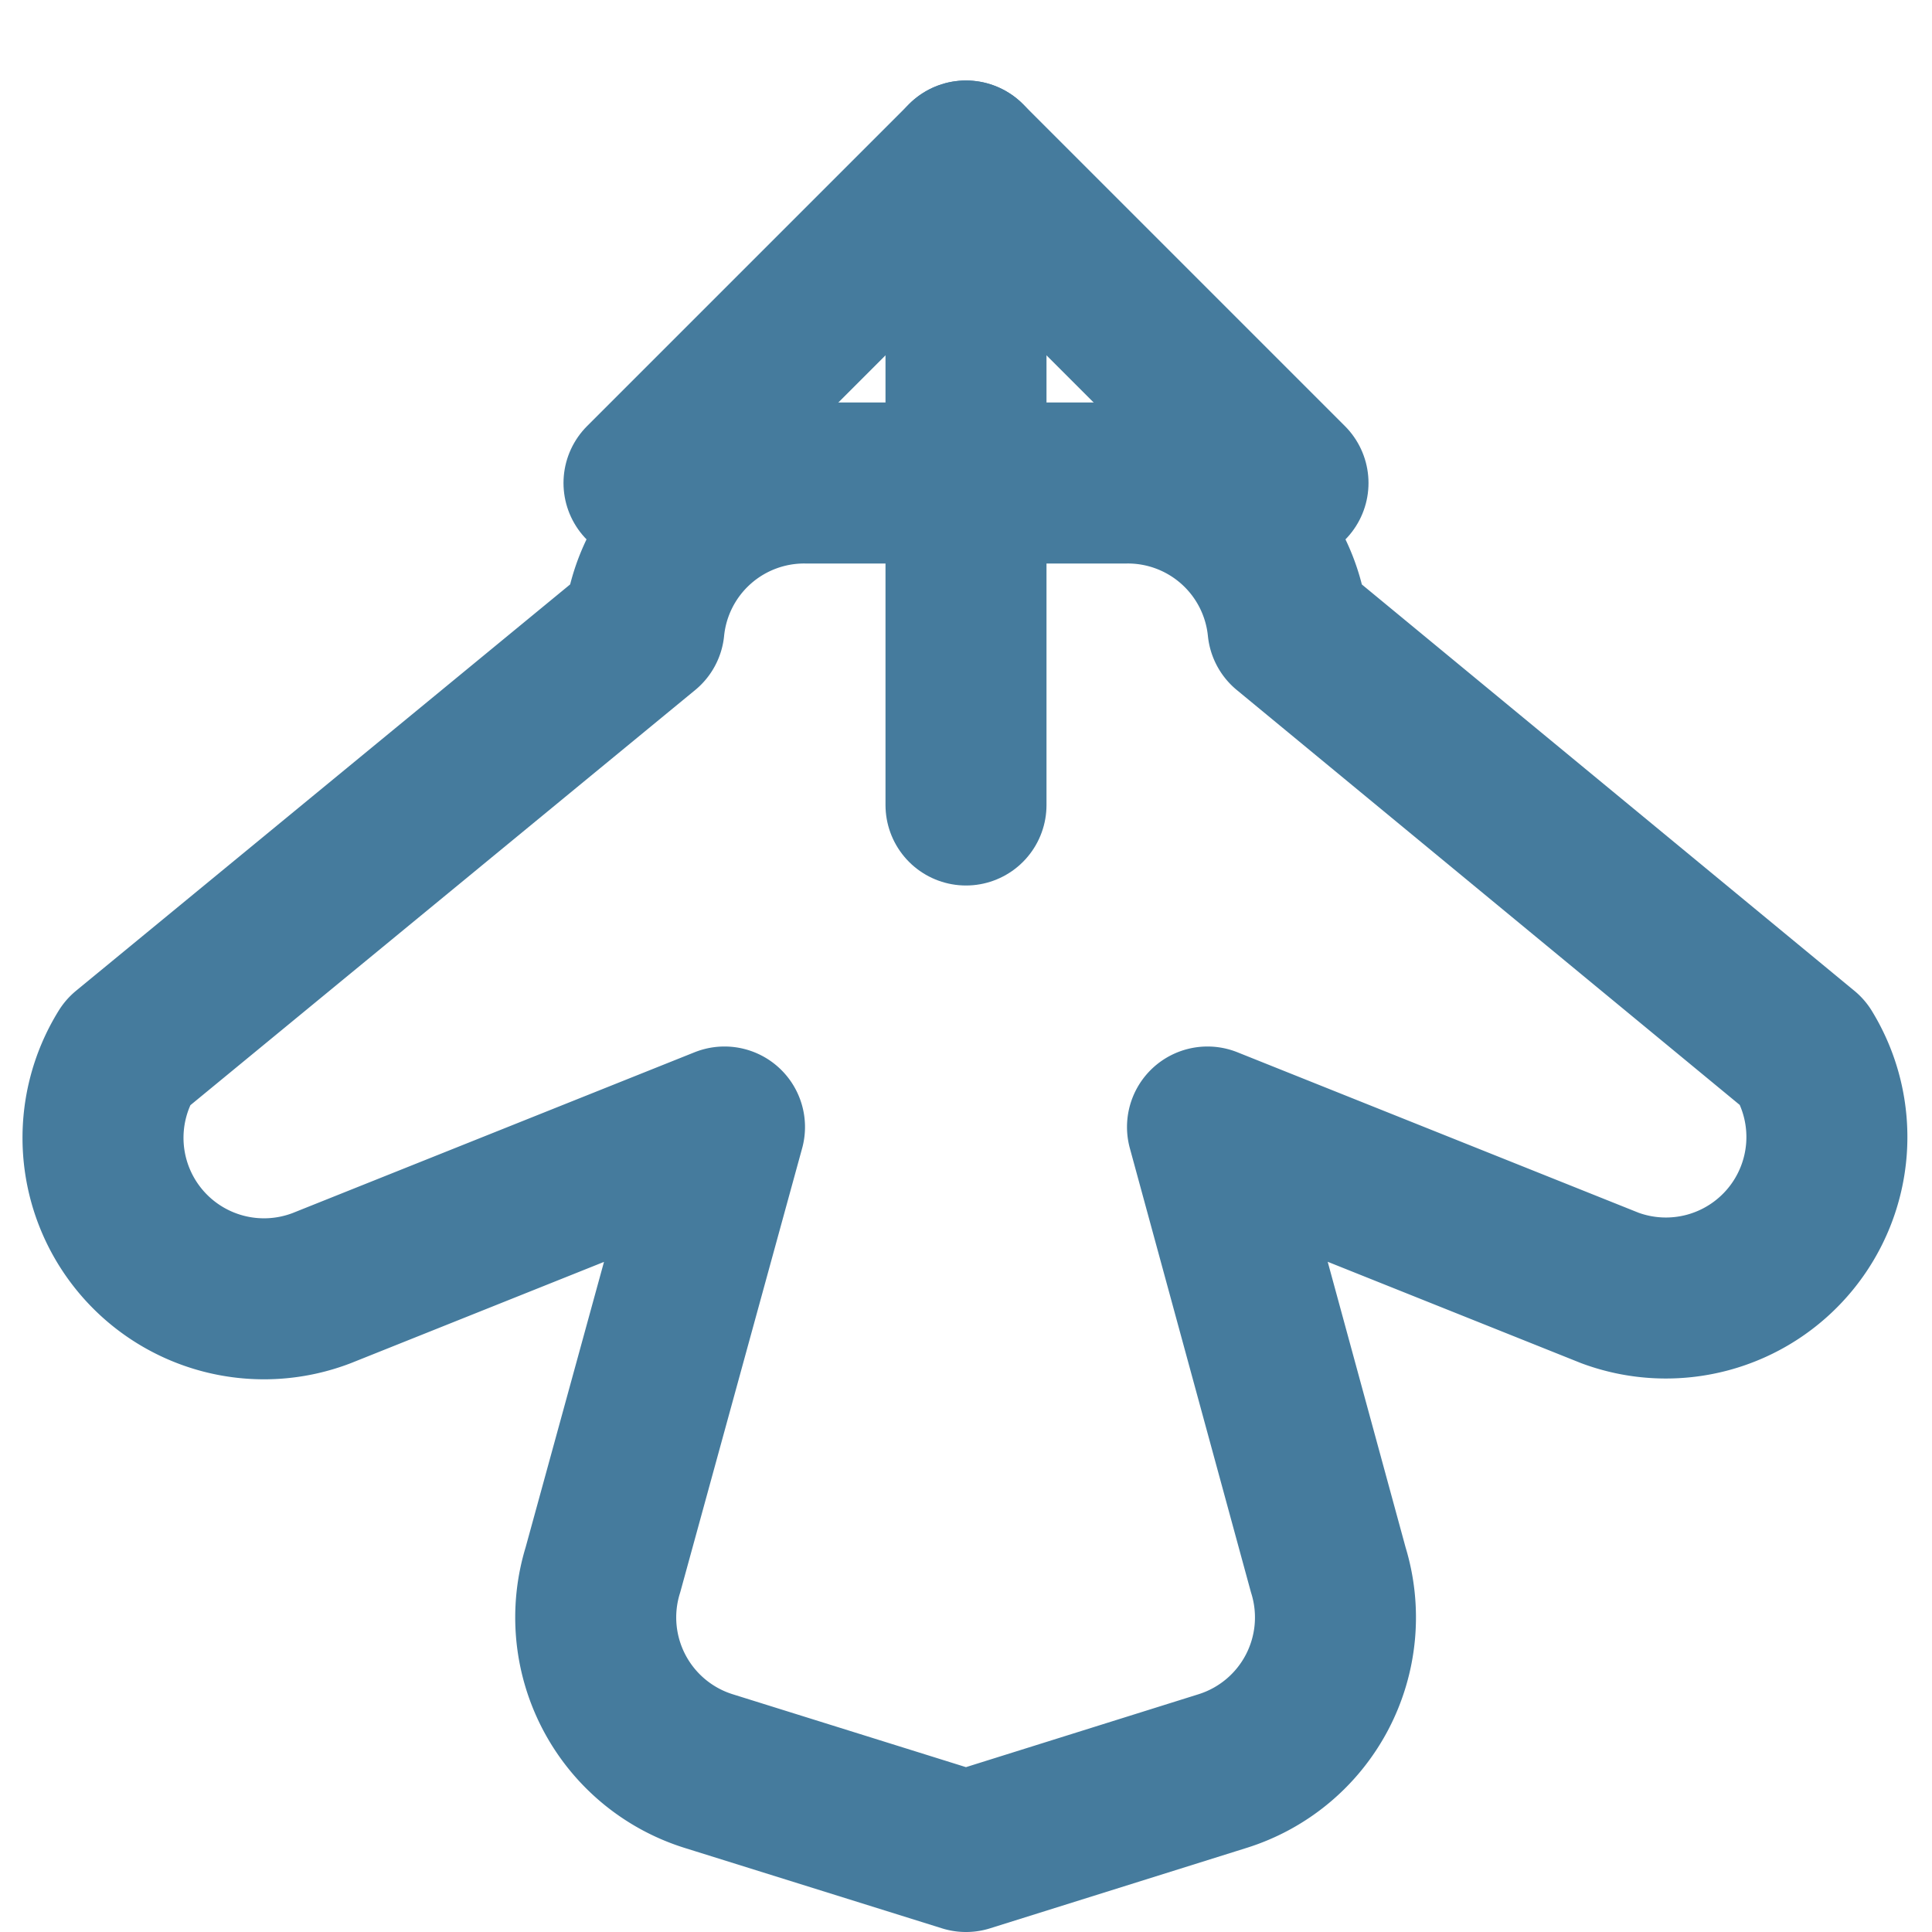
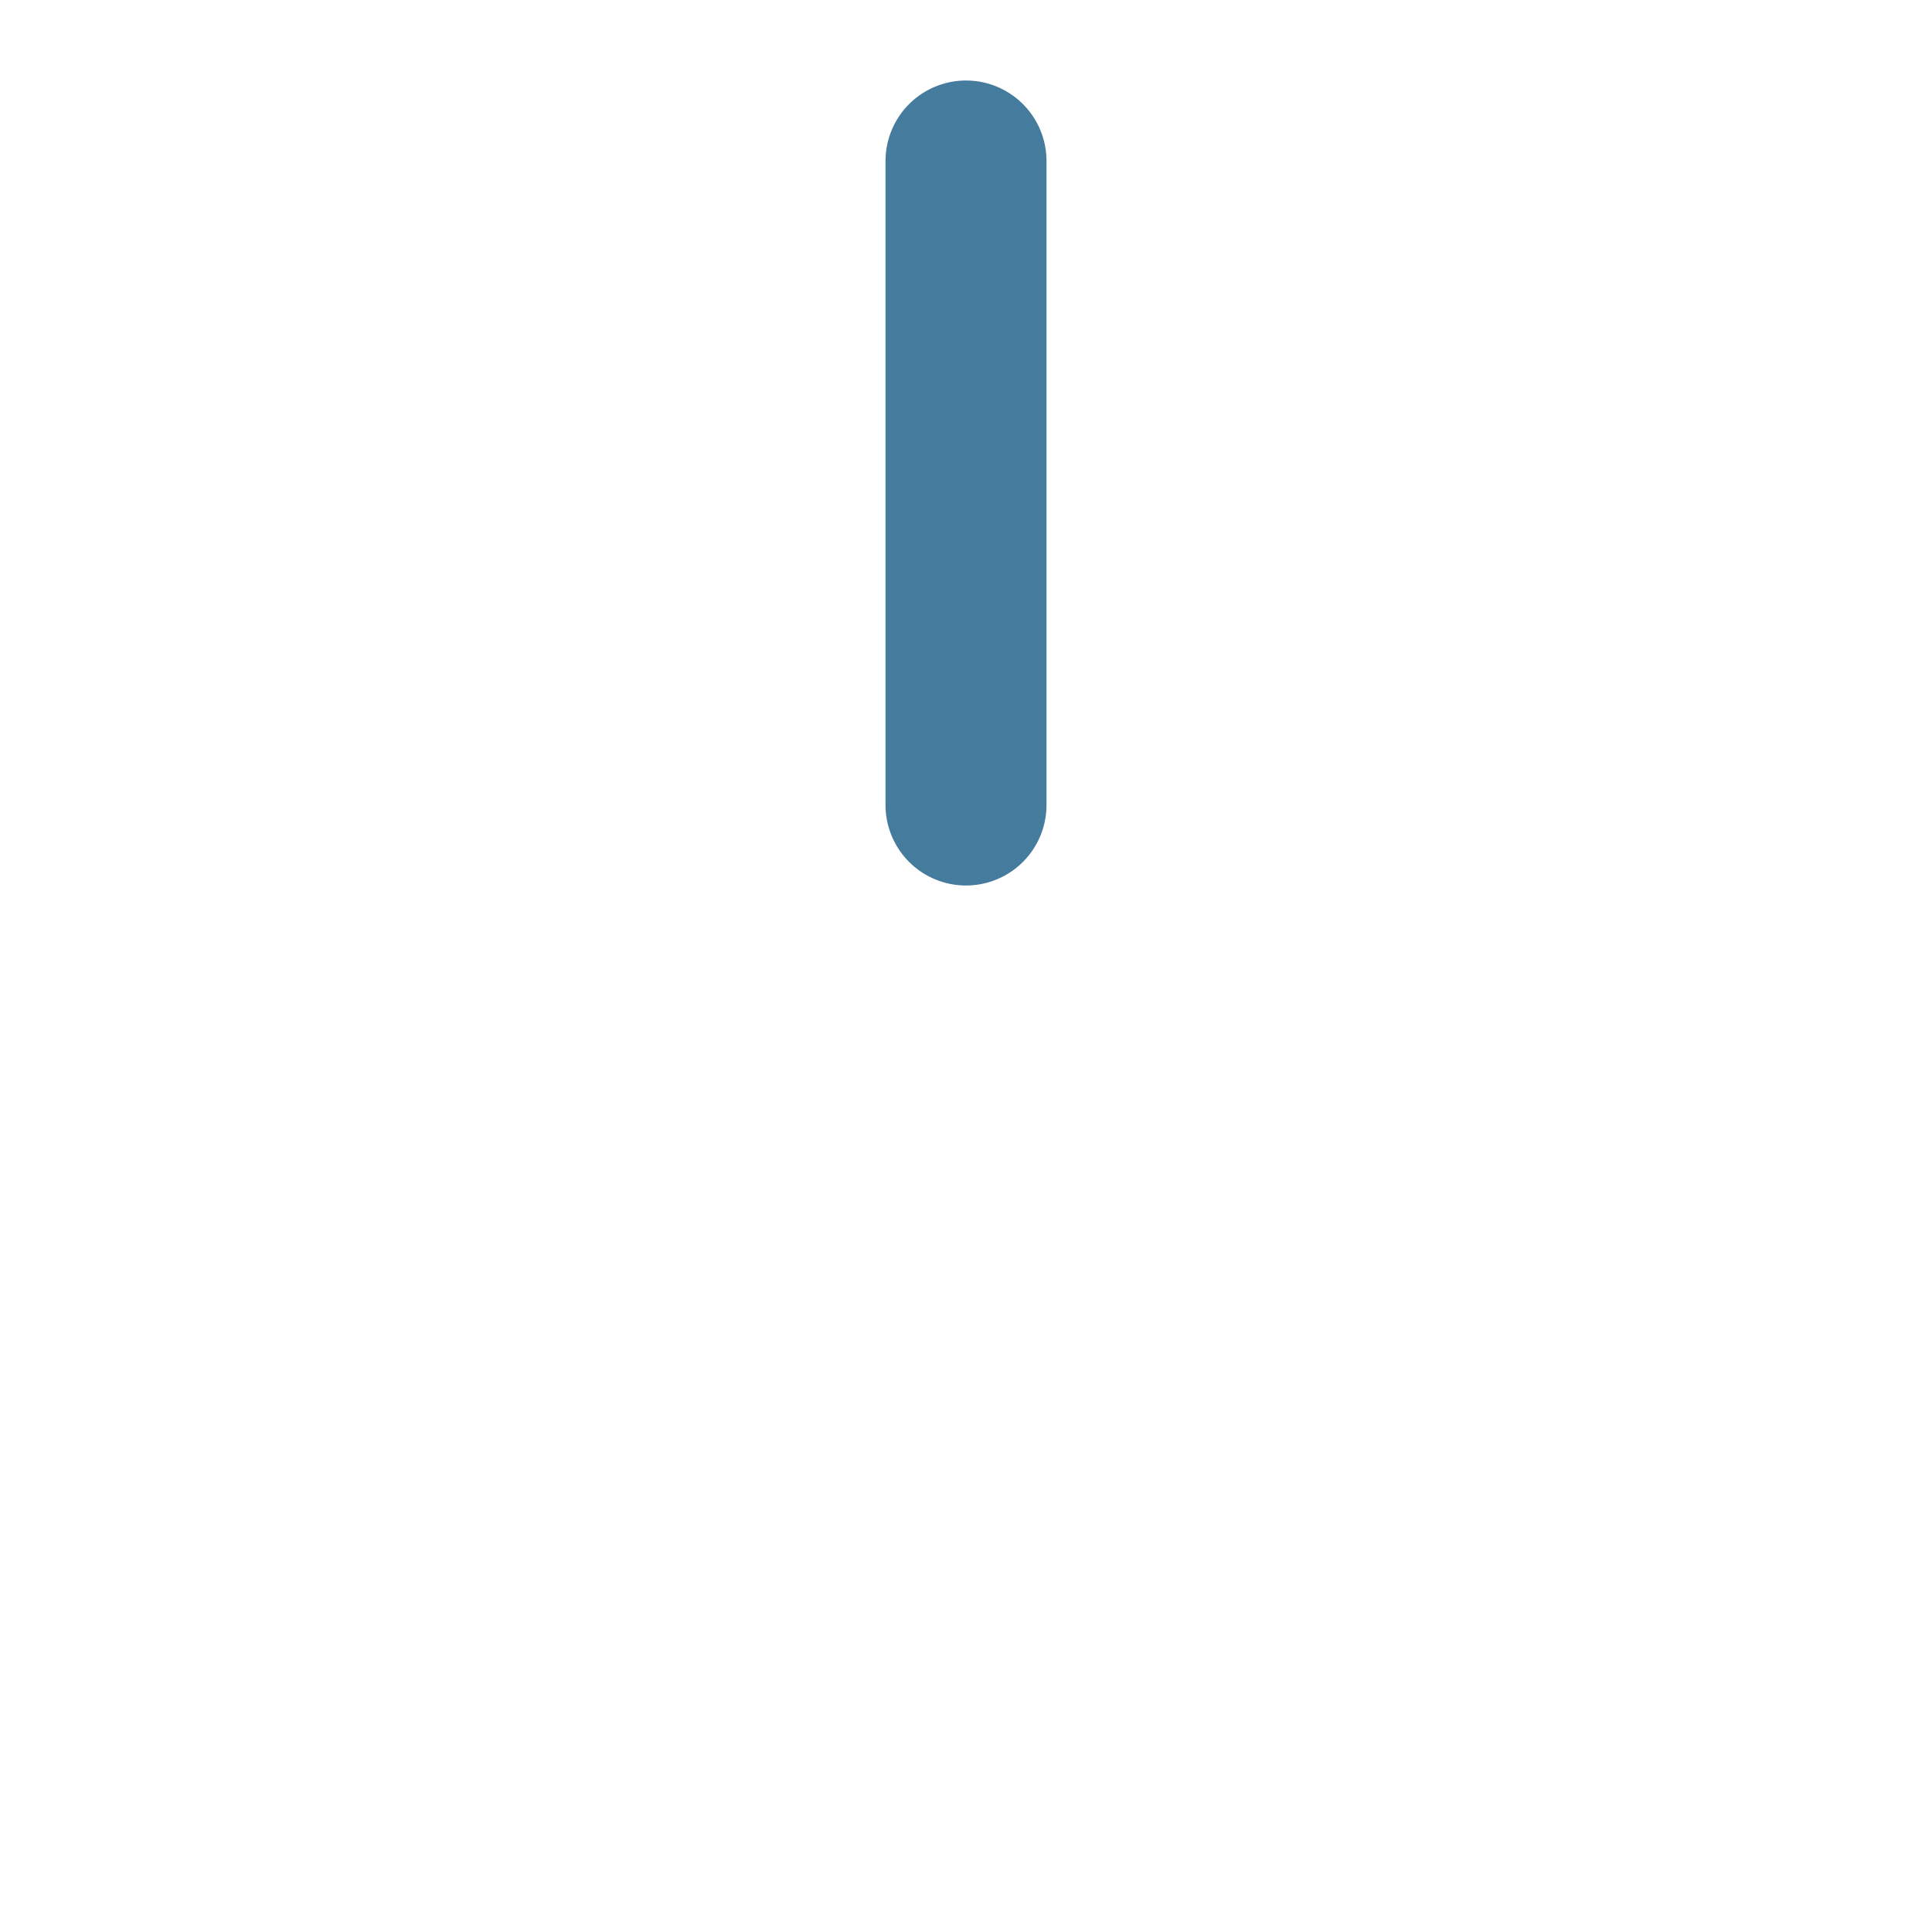
<svg xmlns="http://www.w3.org/2000/svg" width="24" height="24" viewBox="0 0 24 24" fill="none" stroke="#457b9d" stroke-width="2" stroke-linecap="round" stroke-linejoin="round">
  <path d="M12 2v8" />
-   <path d="m16 6-4-4-4 4" />
-   <path d="M8.8 22a2 2 0 0 1-1.31-2.5L9 14l-5 2a2 2 0 0 1-2.42-2.92L8 7.8a2 2 0 0 1 2-1.8h4a2 2 0 0 1 2 1.8l6.4 5.28A2 2 0 0 1 20 16l-5-2 1.5 5.5a2 2 0 0 1-1.31 2.5L12 23Z" />
</svg>